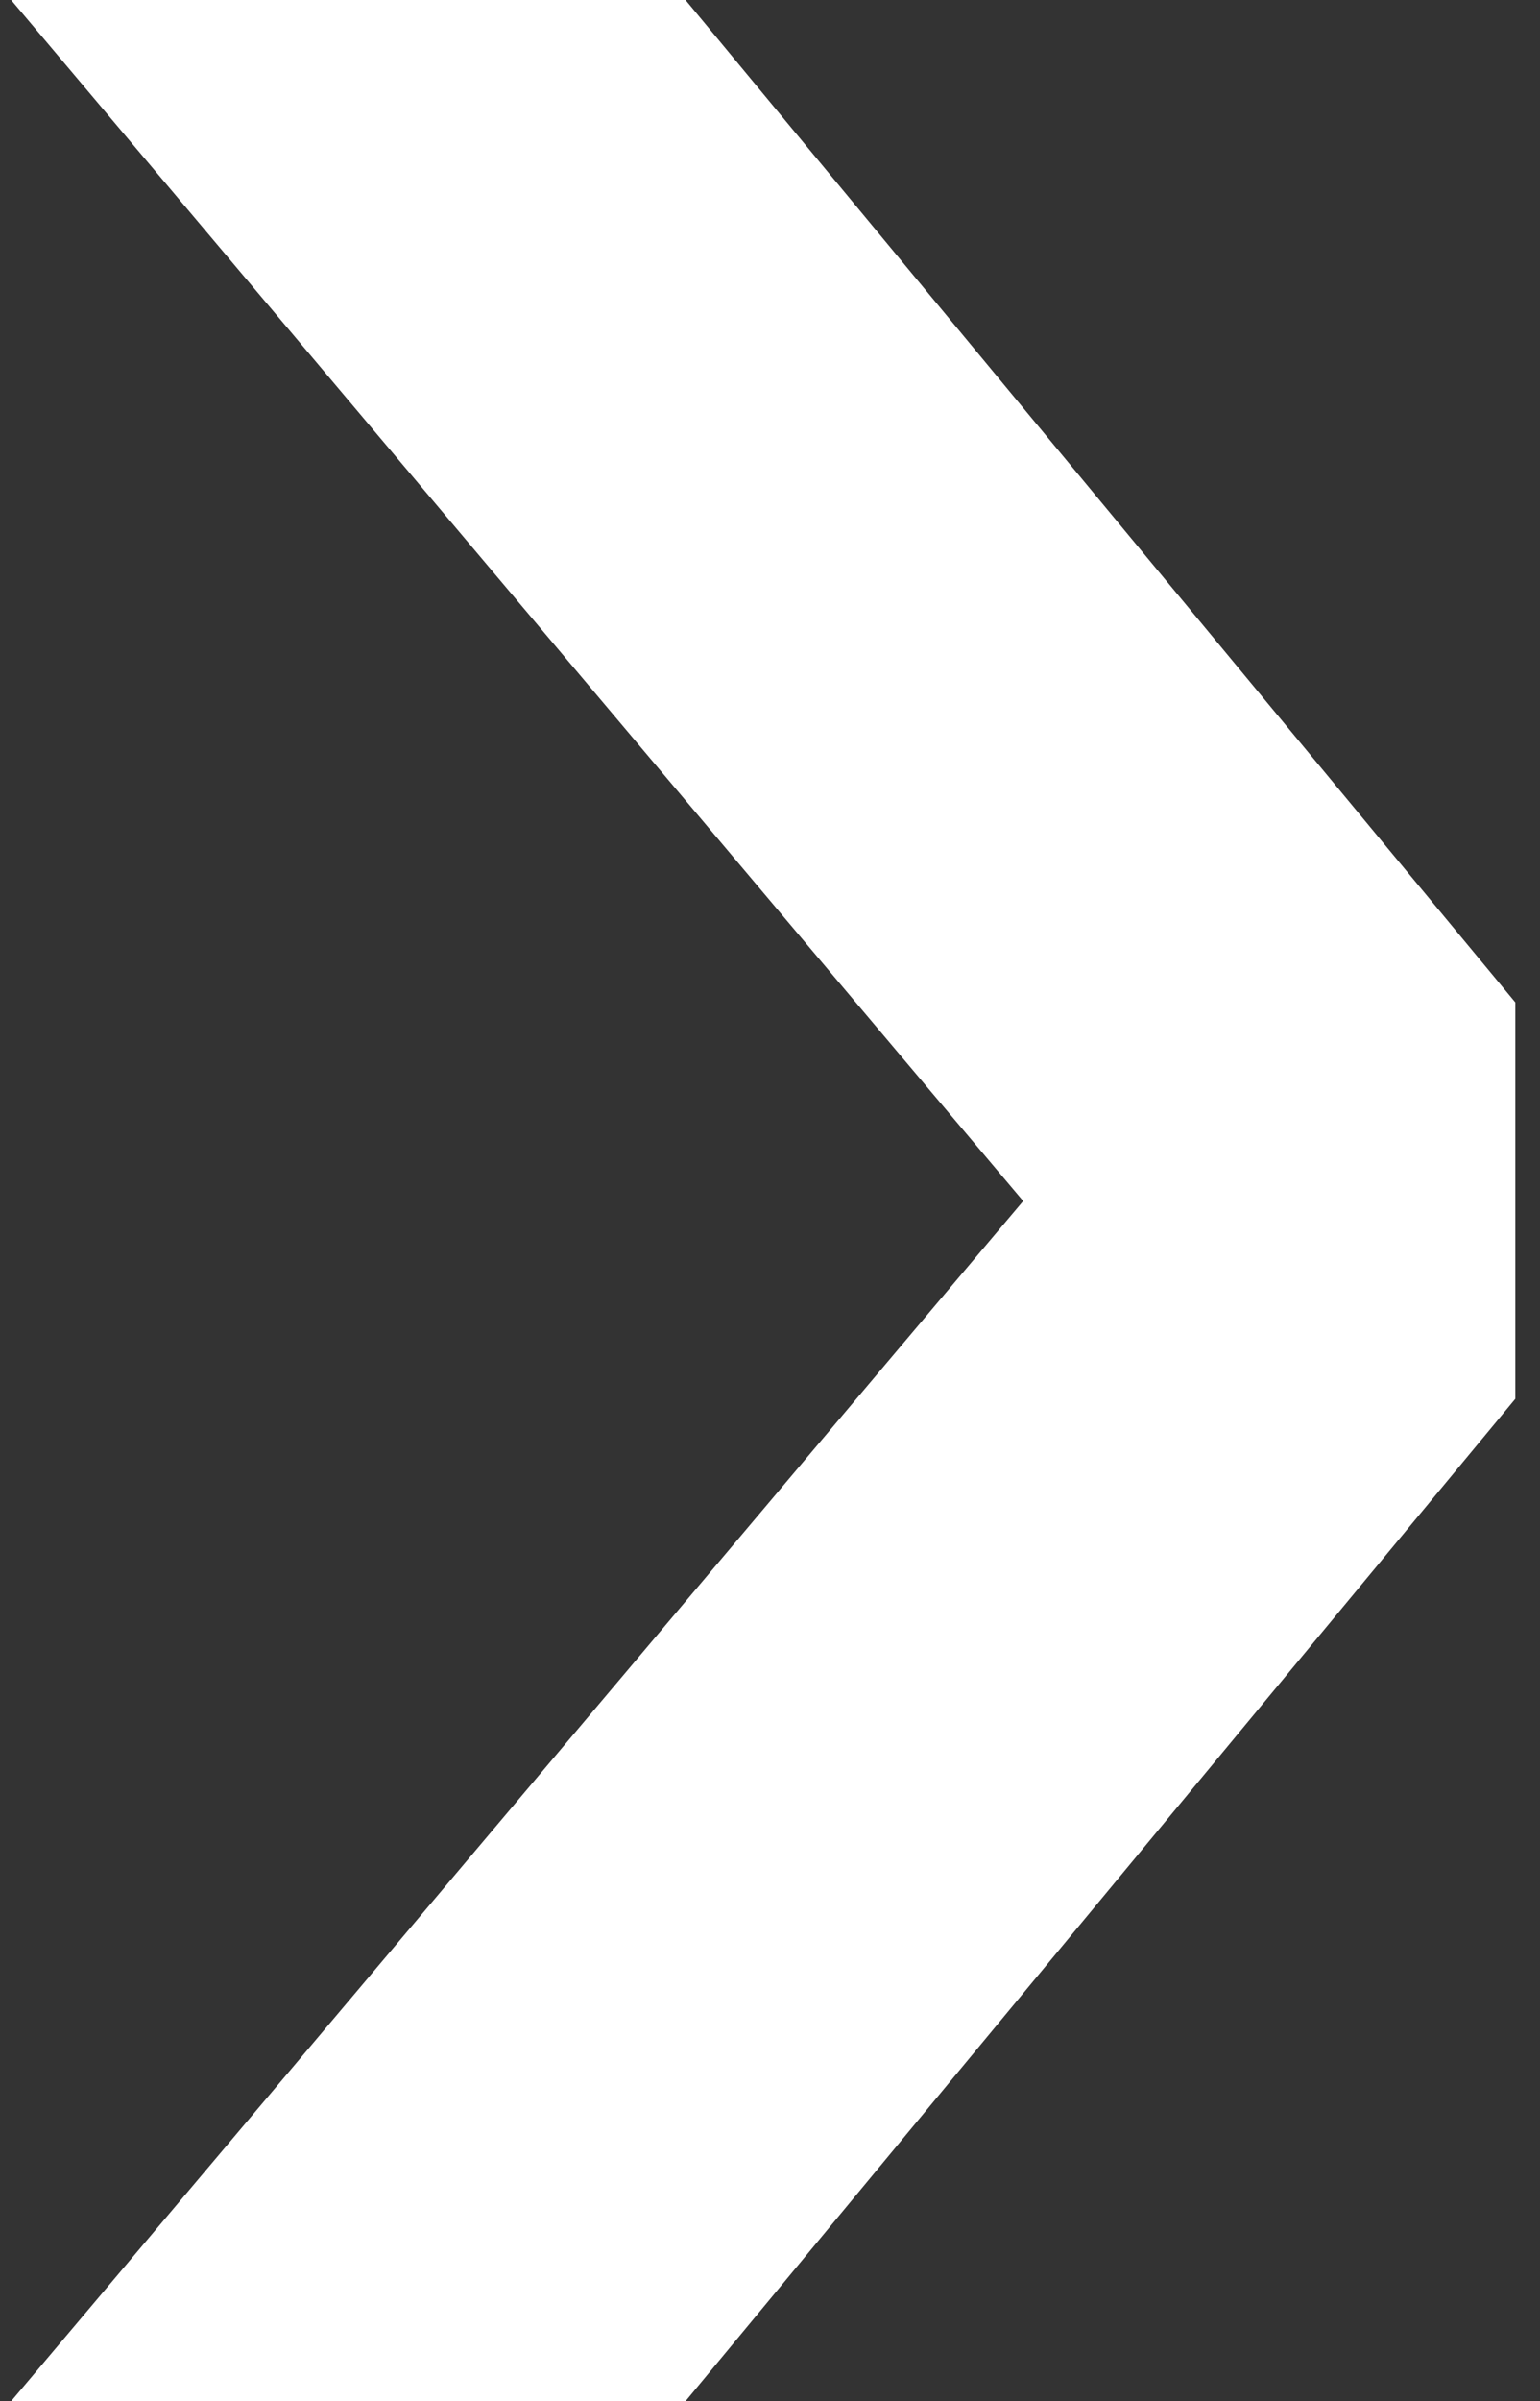
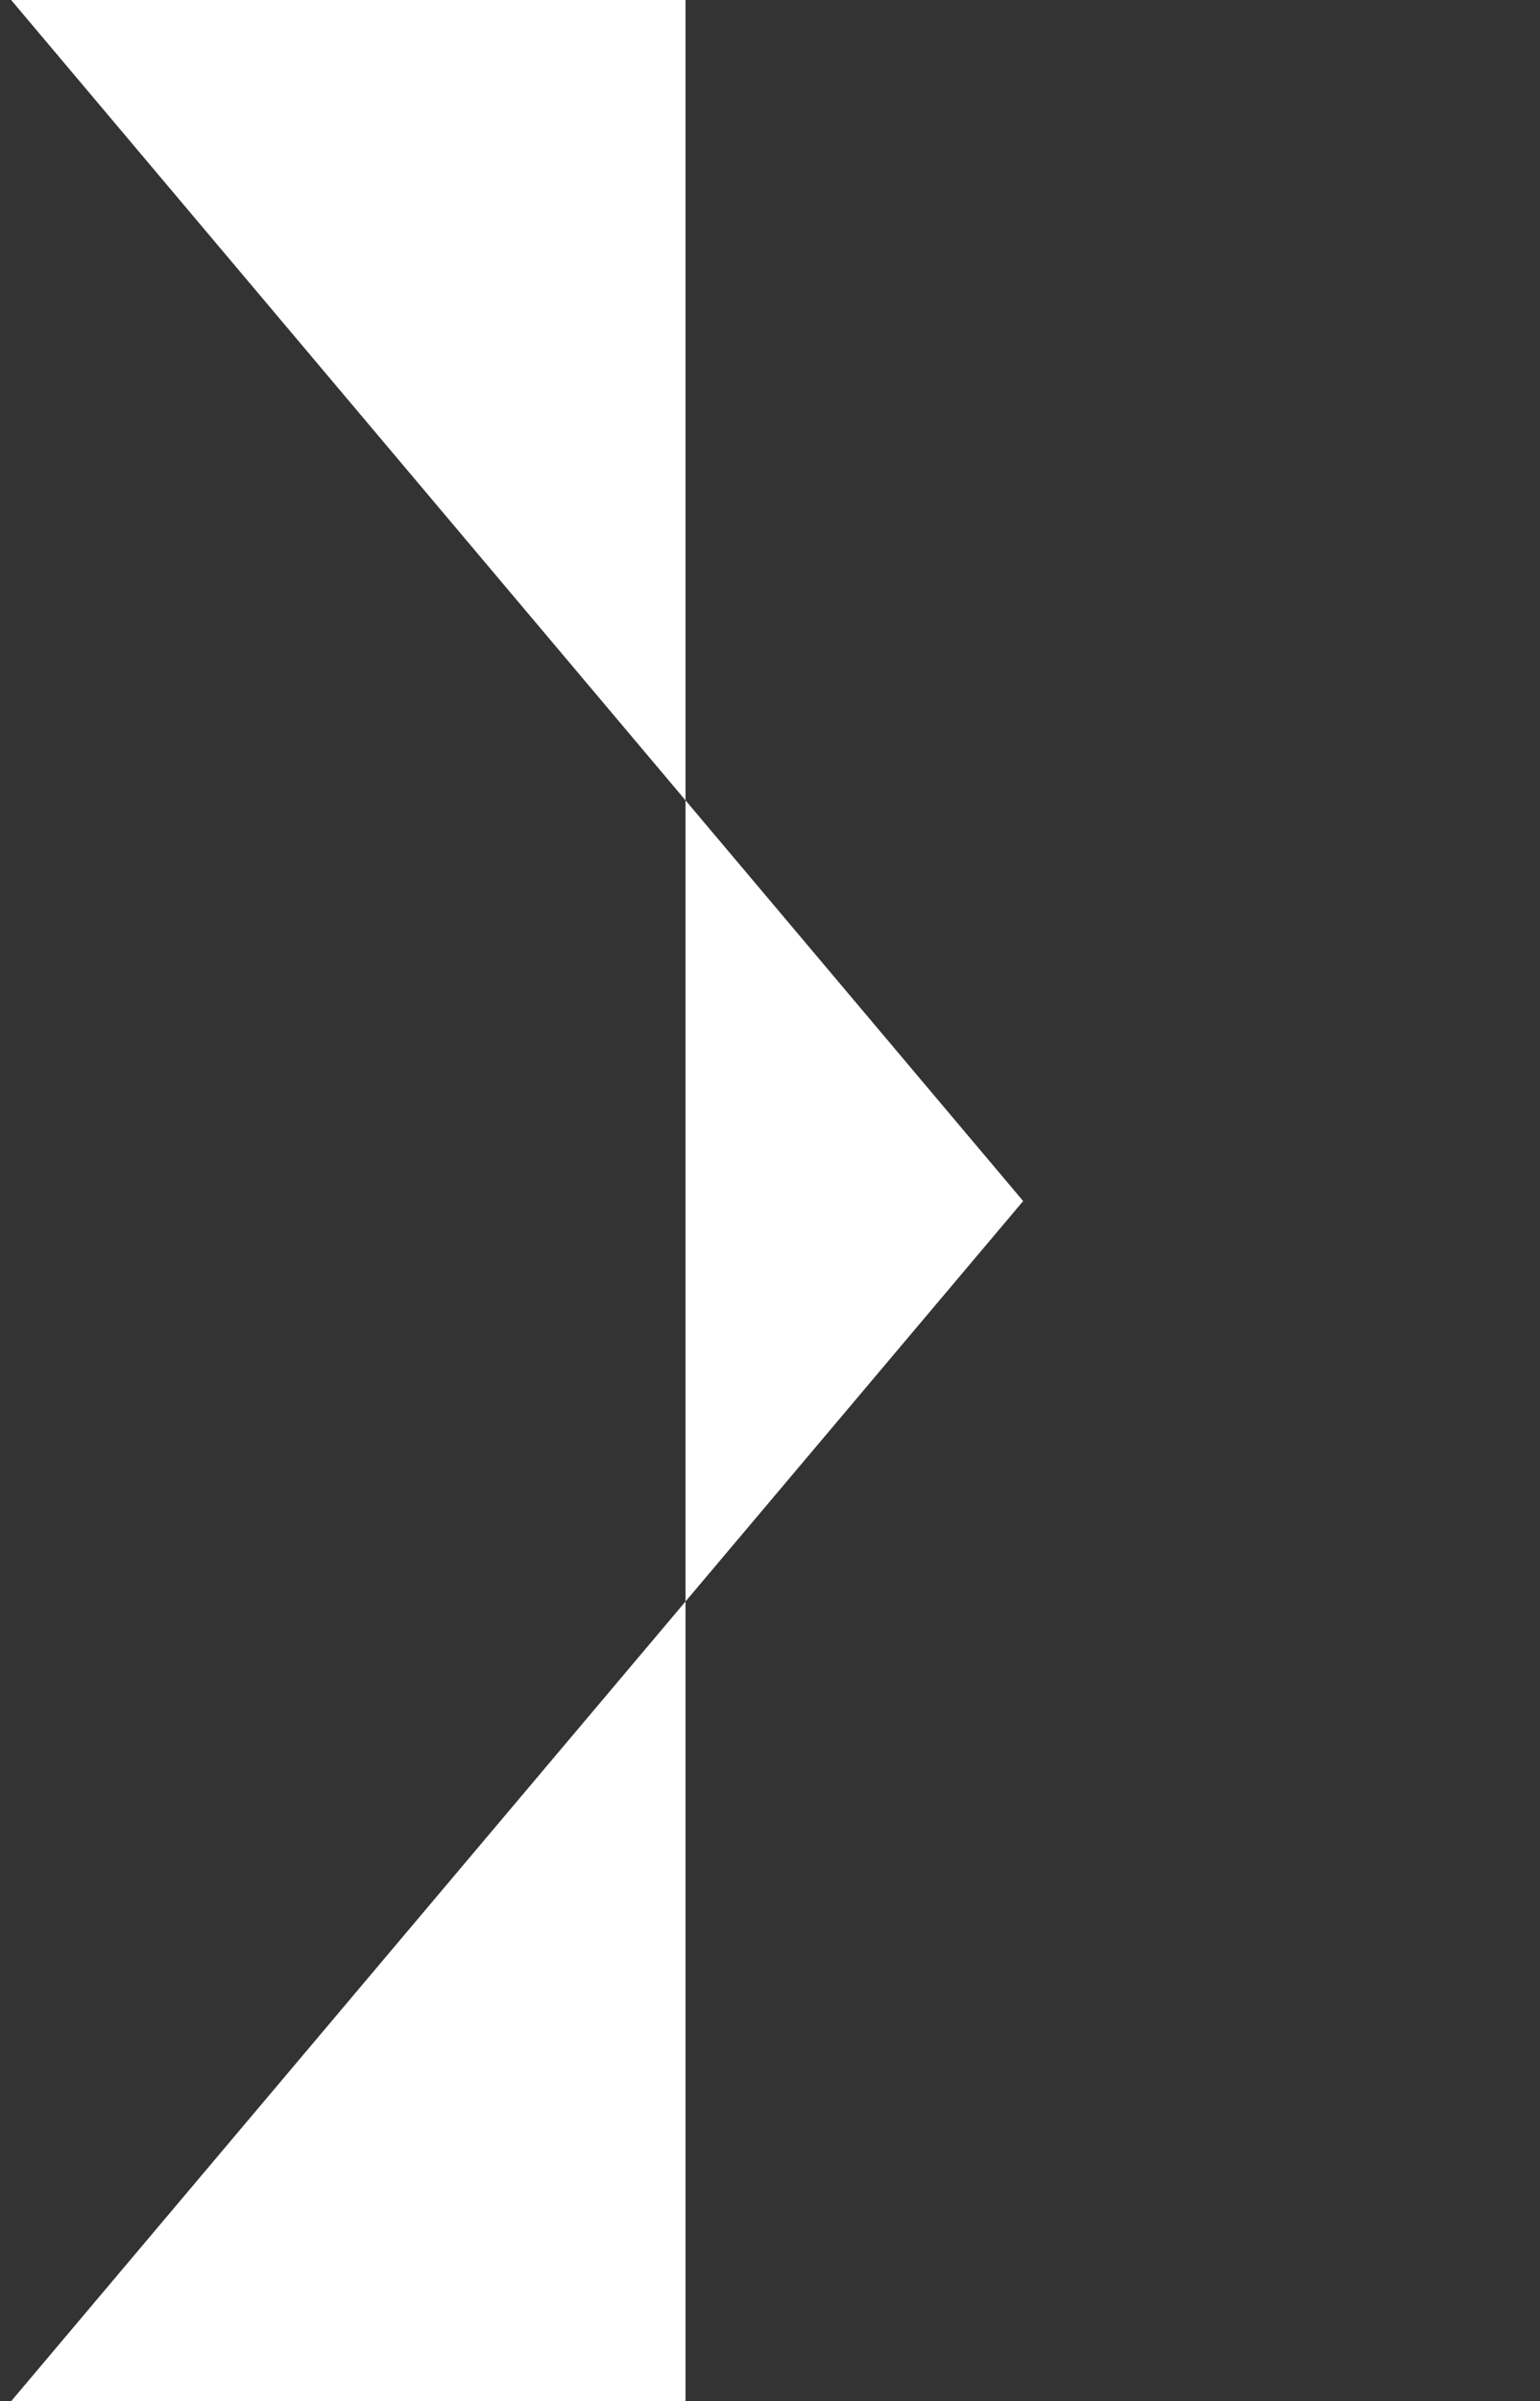
<svg xmlns="http://www.w3.org/2000/svg" width="43" height="67" viewBox="0 0 43 67" fill="none">
  <rect x="0" y="0" width="43" height="67" fill="#333333" stroke="none" />
-   <path d="M0.311 0H19.141L42.311 27.97V39.03L19.141 67H0.311L28.569 33.513L0.311 0Z" fill="white" />
+   <path d="M0.311 0H19.141V39.03L19.141 67H0.311L28.569 33.513L0.311 0Z" fill="white" />
</svg>